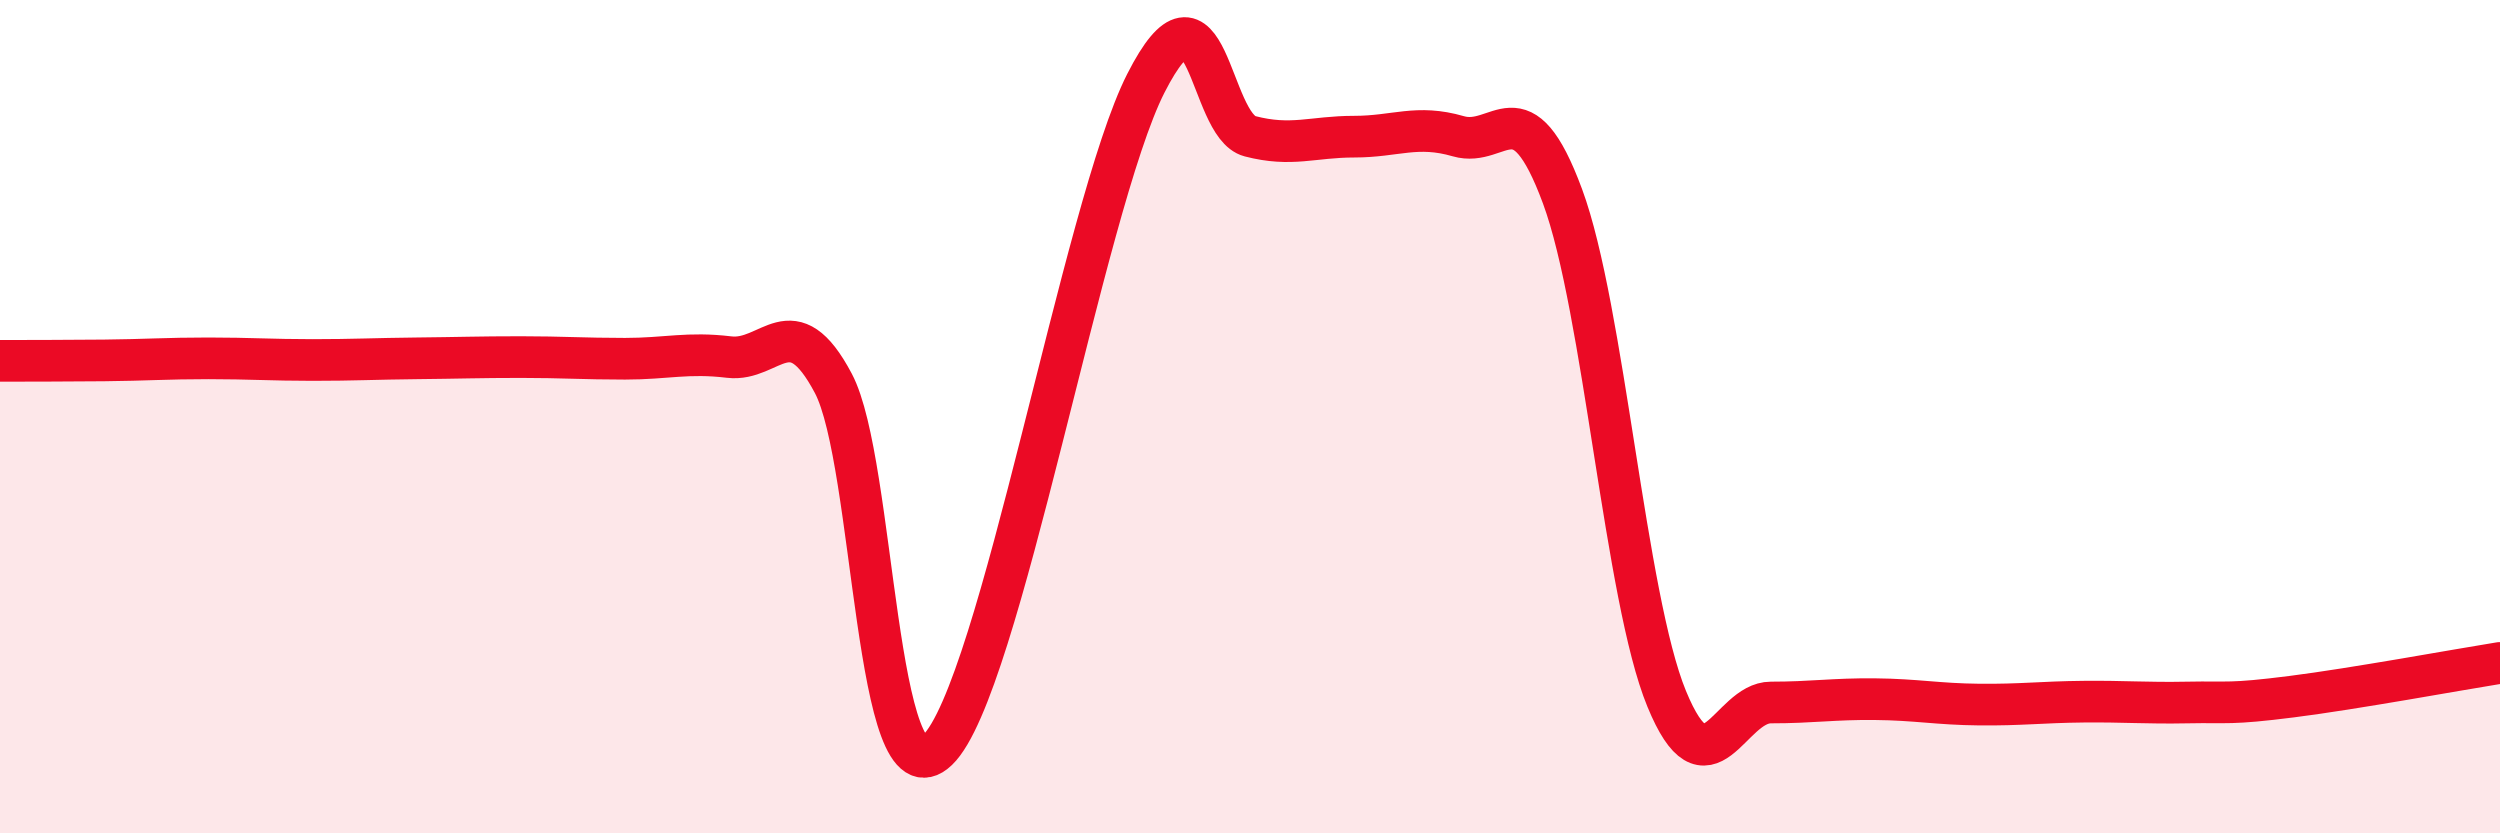
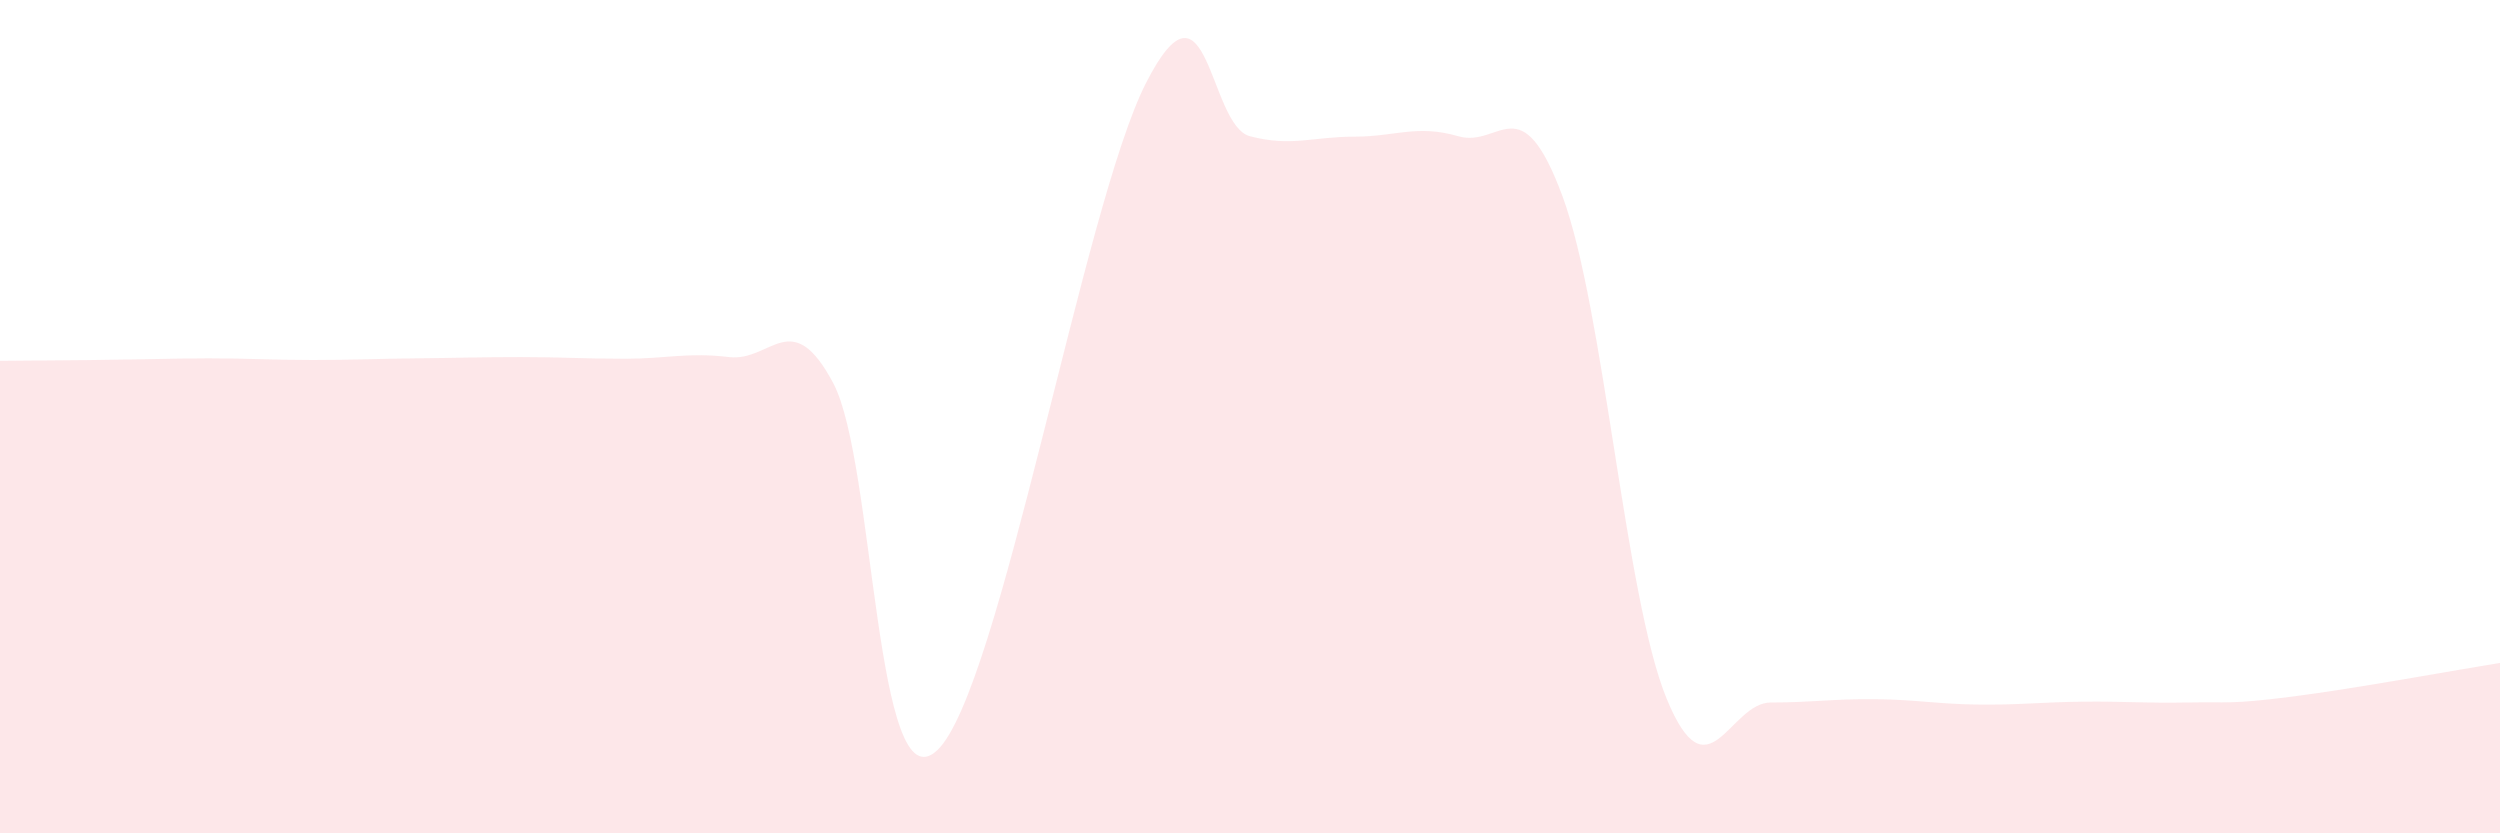
<svg xmlns="http://www.w3.org/2000/svg" width="60" height="20" viewBox="0 0 60 20">
-   <path d="M 0,8.66 C 0.5,8.66 1.5,8.66 2.5,8.65 C 3.5,8.64 4,8.6 5,8.6 C 6,8.6 6.5,8.64 7.5,8.64 C 8.5,8.64 9,8.61 10,8.6 C 11,8.59 11.5,8.57 12.5,8.57 C 13.5,8.57 14,8.61 15,8.61 C 16,8.61 16.5,8.45 17.5,8.57 C 18.5,8.69 19,7.31 20,9.2 C 21,11.09 21,19.44 22.5,18 C 24,16.56 26,4.95 27.5,2 C 29,-0.95 29,3.01 30,3.27 C 31,3.53 31.5,3.28 32.5,3.28 C 33.5,3.28 34,2.98 35,3.27 C 36,3.56 36.5,2.01 37.5,4.71 C 38.5,7.41 39,14.34 40,16.77 C 41,19.2 41.5,16.86 42.5,16.86 C 43.5,16.86 44,16.77 45,16.78 C 46,16.79 46.5,16.9 47.5,16.91 C 48.5,16.92 49,16.85 50,16.84 C 51,16.83 51.5,16.88 52.5,16.86 C 53.5,16.84 53.5,16.91 55,16.72 C 56.5,16.53 59,16.07 60,15.91L60 20L0 20Z" fill="#EB0A25" opacity="0.1" stroke-linecap="round" stroke-linejoin="round" />
-   <path d="M 0,8.66 C 0.5,8.66 1.5,8.66 2.5,8.65 C 3.5,8.64 4,8.6 5,8.6 C 6,8.6 6.5,8.64 7.5,8.64 C 8.5,8.64 9,8.61 10,8.6 C 11,8.59 11.5,8.57 12.5,8.57 C 13.5,8.57 14,8.61 15,8.61 C 16,8.61 16.5,8.45 17.5,8.57 C 18.5,8.69 19,7.31 20,9.2 C 21,11.09 21,19.44 22.5,18 C 24,16.56 26,4.95 27.5,2 C 29,-0.95 29,3.01 30,3.27 C 31,3.53 31.5,3.28 32.5,3.28 C 33.5,3.28 34,2.98 35,3.27 C 36,3.56 36.5,2.01 37.5,4.71 C 38.5,7.41 39,14.34 40,16.77 C 41,19.2 41.5,16.86 42.5,16.86 C 43.5,16.86 44,16.77 45,16.78 C 46,16.79 46.5,16.9 47.5,16.91 C 48.5,16.92 49,16.85 50,16.84 C 51,16.83 51.5,16.88 52.5,16.86 C 53.5,16.84 53.5,16.91 55,16.72 C 56.5,16.53 59,16.07 60,15.91" stroke="#EB0A25" stroke-width="1" fill="none" stroke-linecap="round" stroke-linejoin="round" />
+   <path d="M 0,8.66 C 3.5,8.64 4,8.6 5,8.6 C 6,8.6 6.5,8.64 7.5,8.64 C 8.5,8.64 9,8.61 10,8.6 C 11,8.59 11.5,8.57 12.5,8.57 C 13.5,8.57 14,8.61 15,8.61 C 16,8.61 16.5,8.45 17.5,8.57 C 18.5,8.69 19,7.31 20,9.2 C 21,11.09 21,19.44 22.5,18 C 24,16.56 26,4.95 27.5,2 C 29,-0.95 29,3.01 30,3.27 C 31,3.53 31.5,3.28 32.5,3.28 C 33.5,3.28 34,2.98 35,3.27 C 36,3.56 36.5,2.01 37.5,4.71 C 38.5,7.41 39,14.34 40,16.77 C 41,19.2 41.5,16.86 42.5,16.86 C 43.5,16.86 44,16.77 45,16.78 C 46,16.79 46.5,16.9 47.5,16.91 C 48.5,16.92 49,16.85 50,16.84 C 51,16.83 51.5,16.88 52.5,16.86 C 53.5,16.84 53.5,16.91 55,16.72 C 56.5,16.53 59,16.07 60,15.91L60 20L0 20Z" fill="#EB0A25" opacity="0.1" stroke-linecap="round" stroke-linejoin="round" />
</svg>